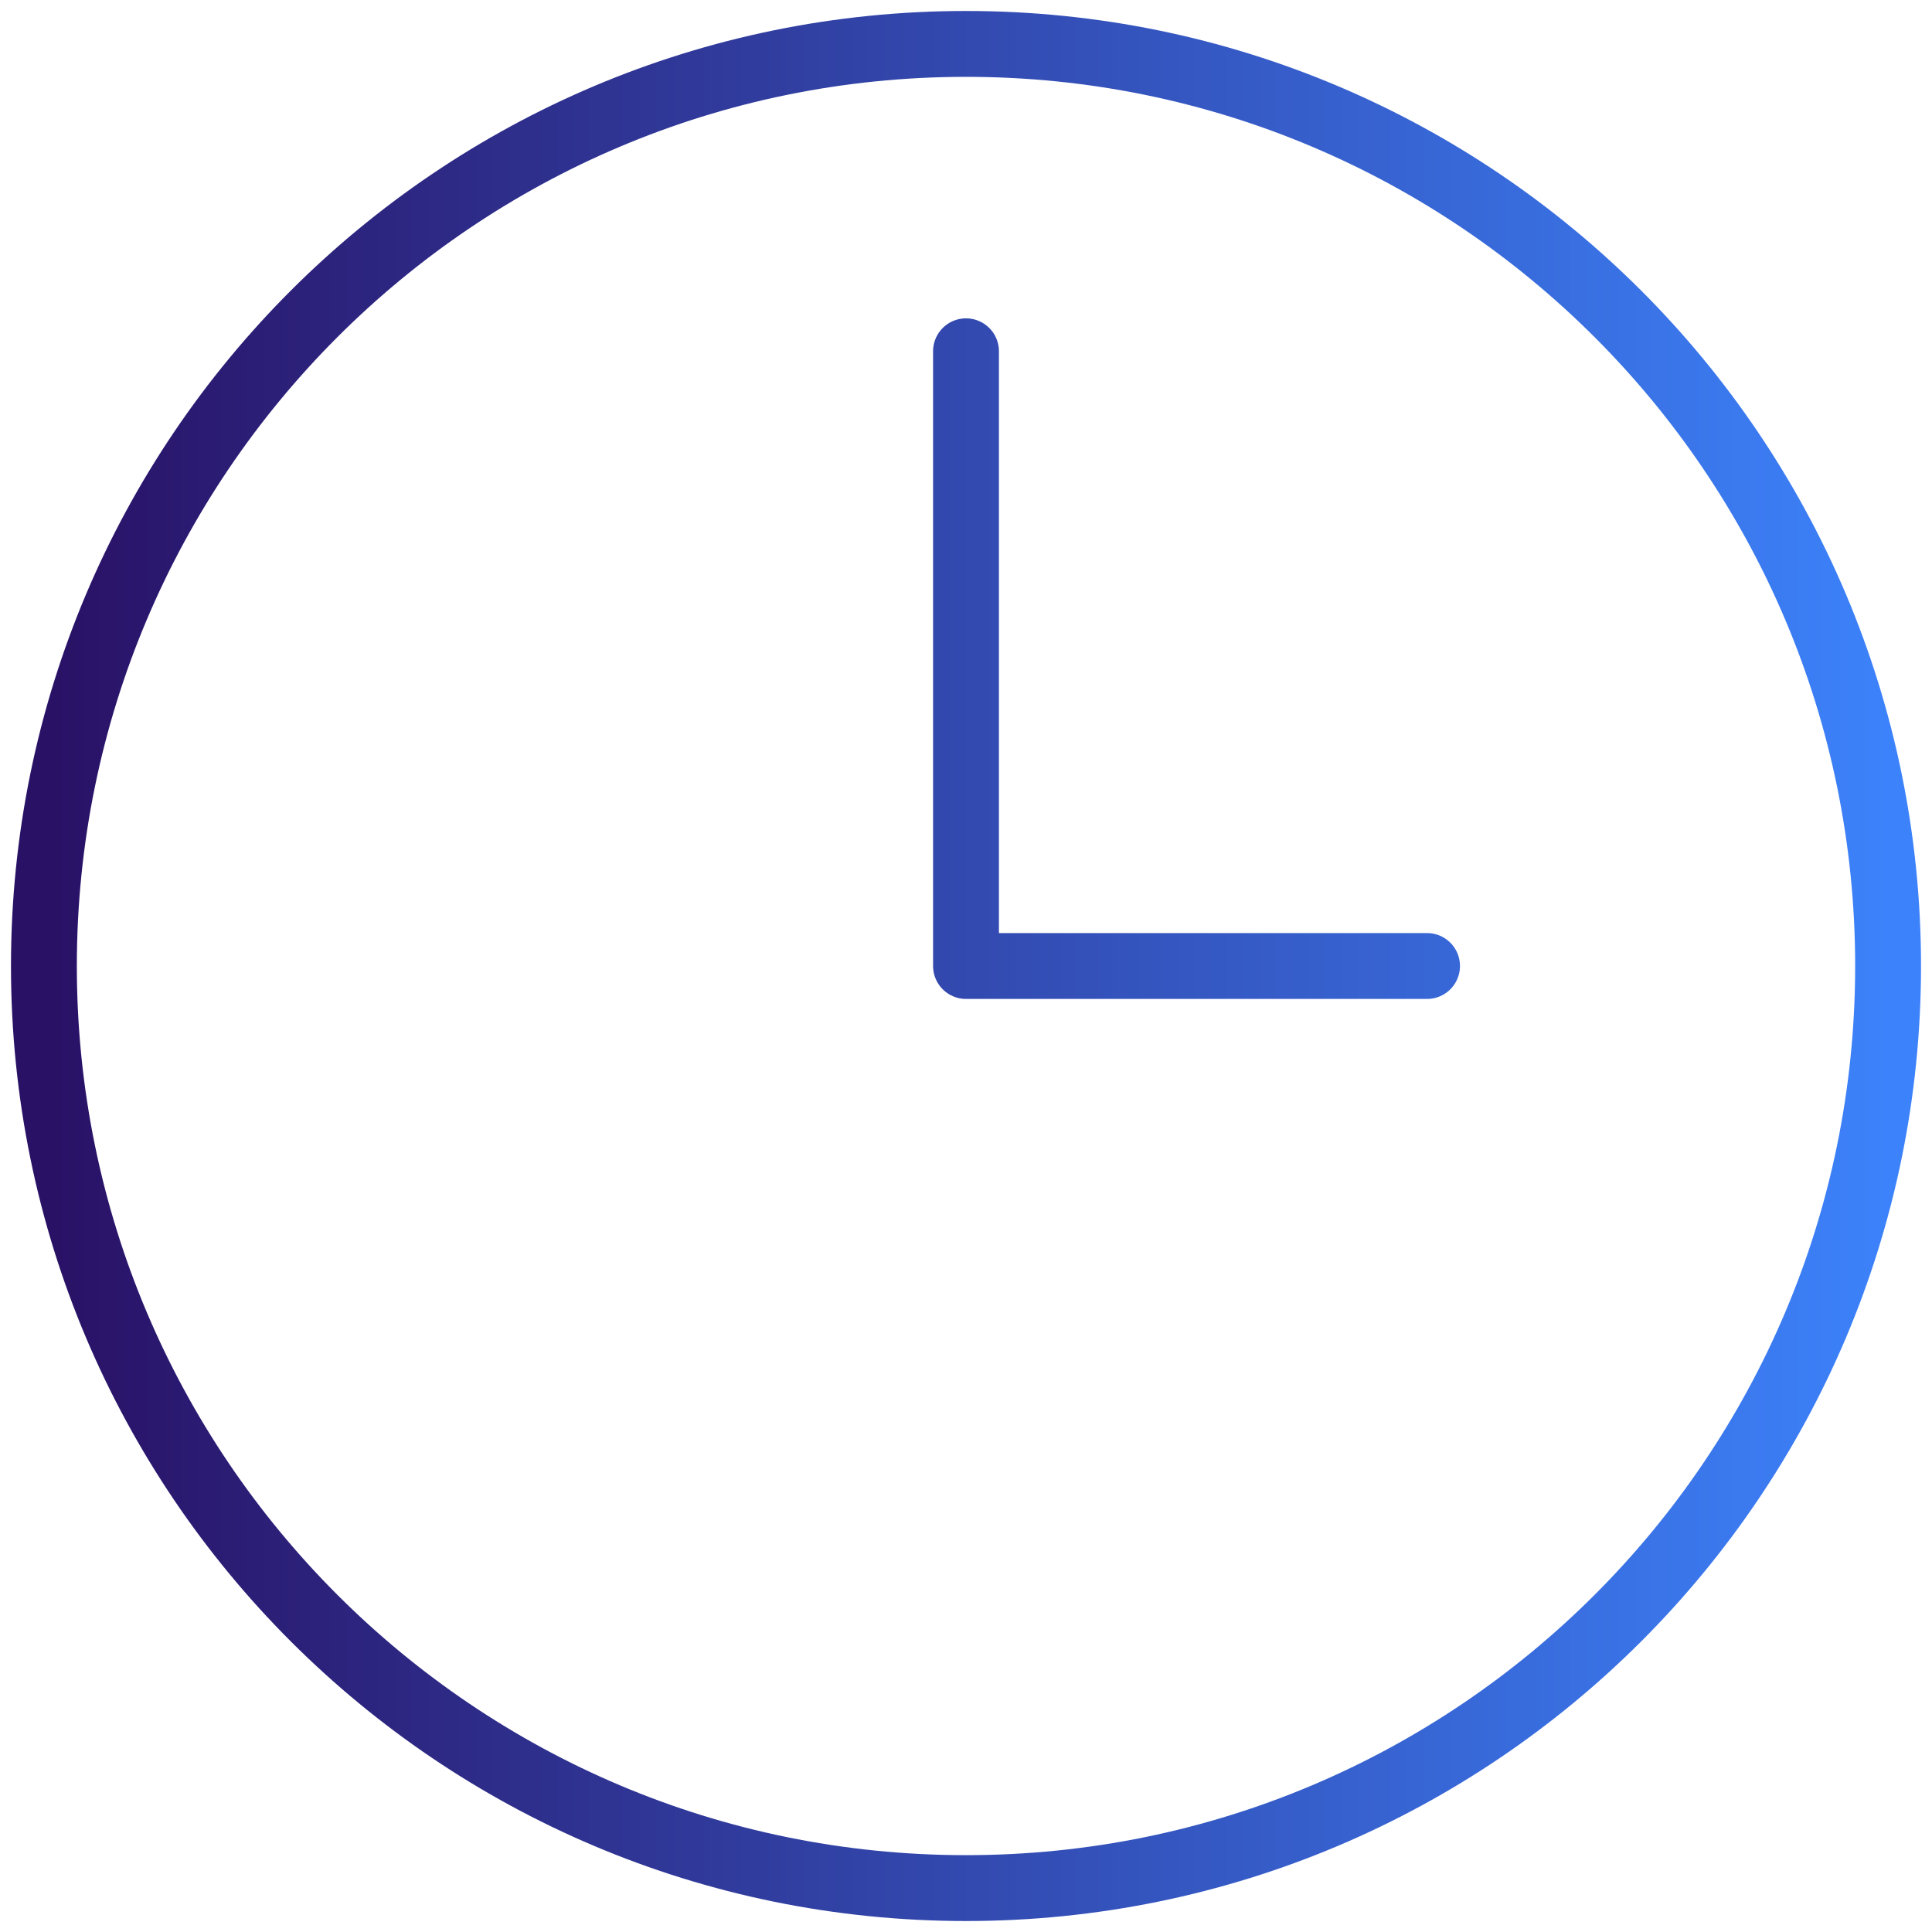
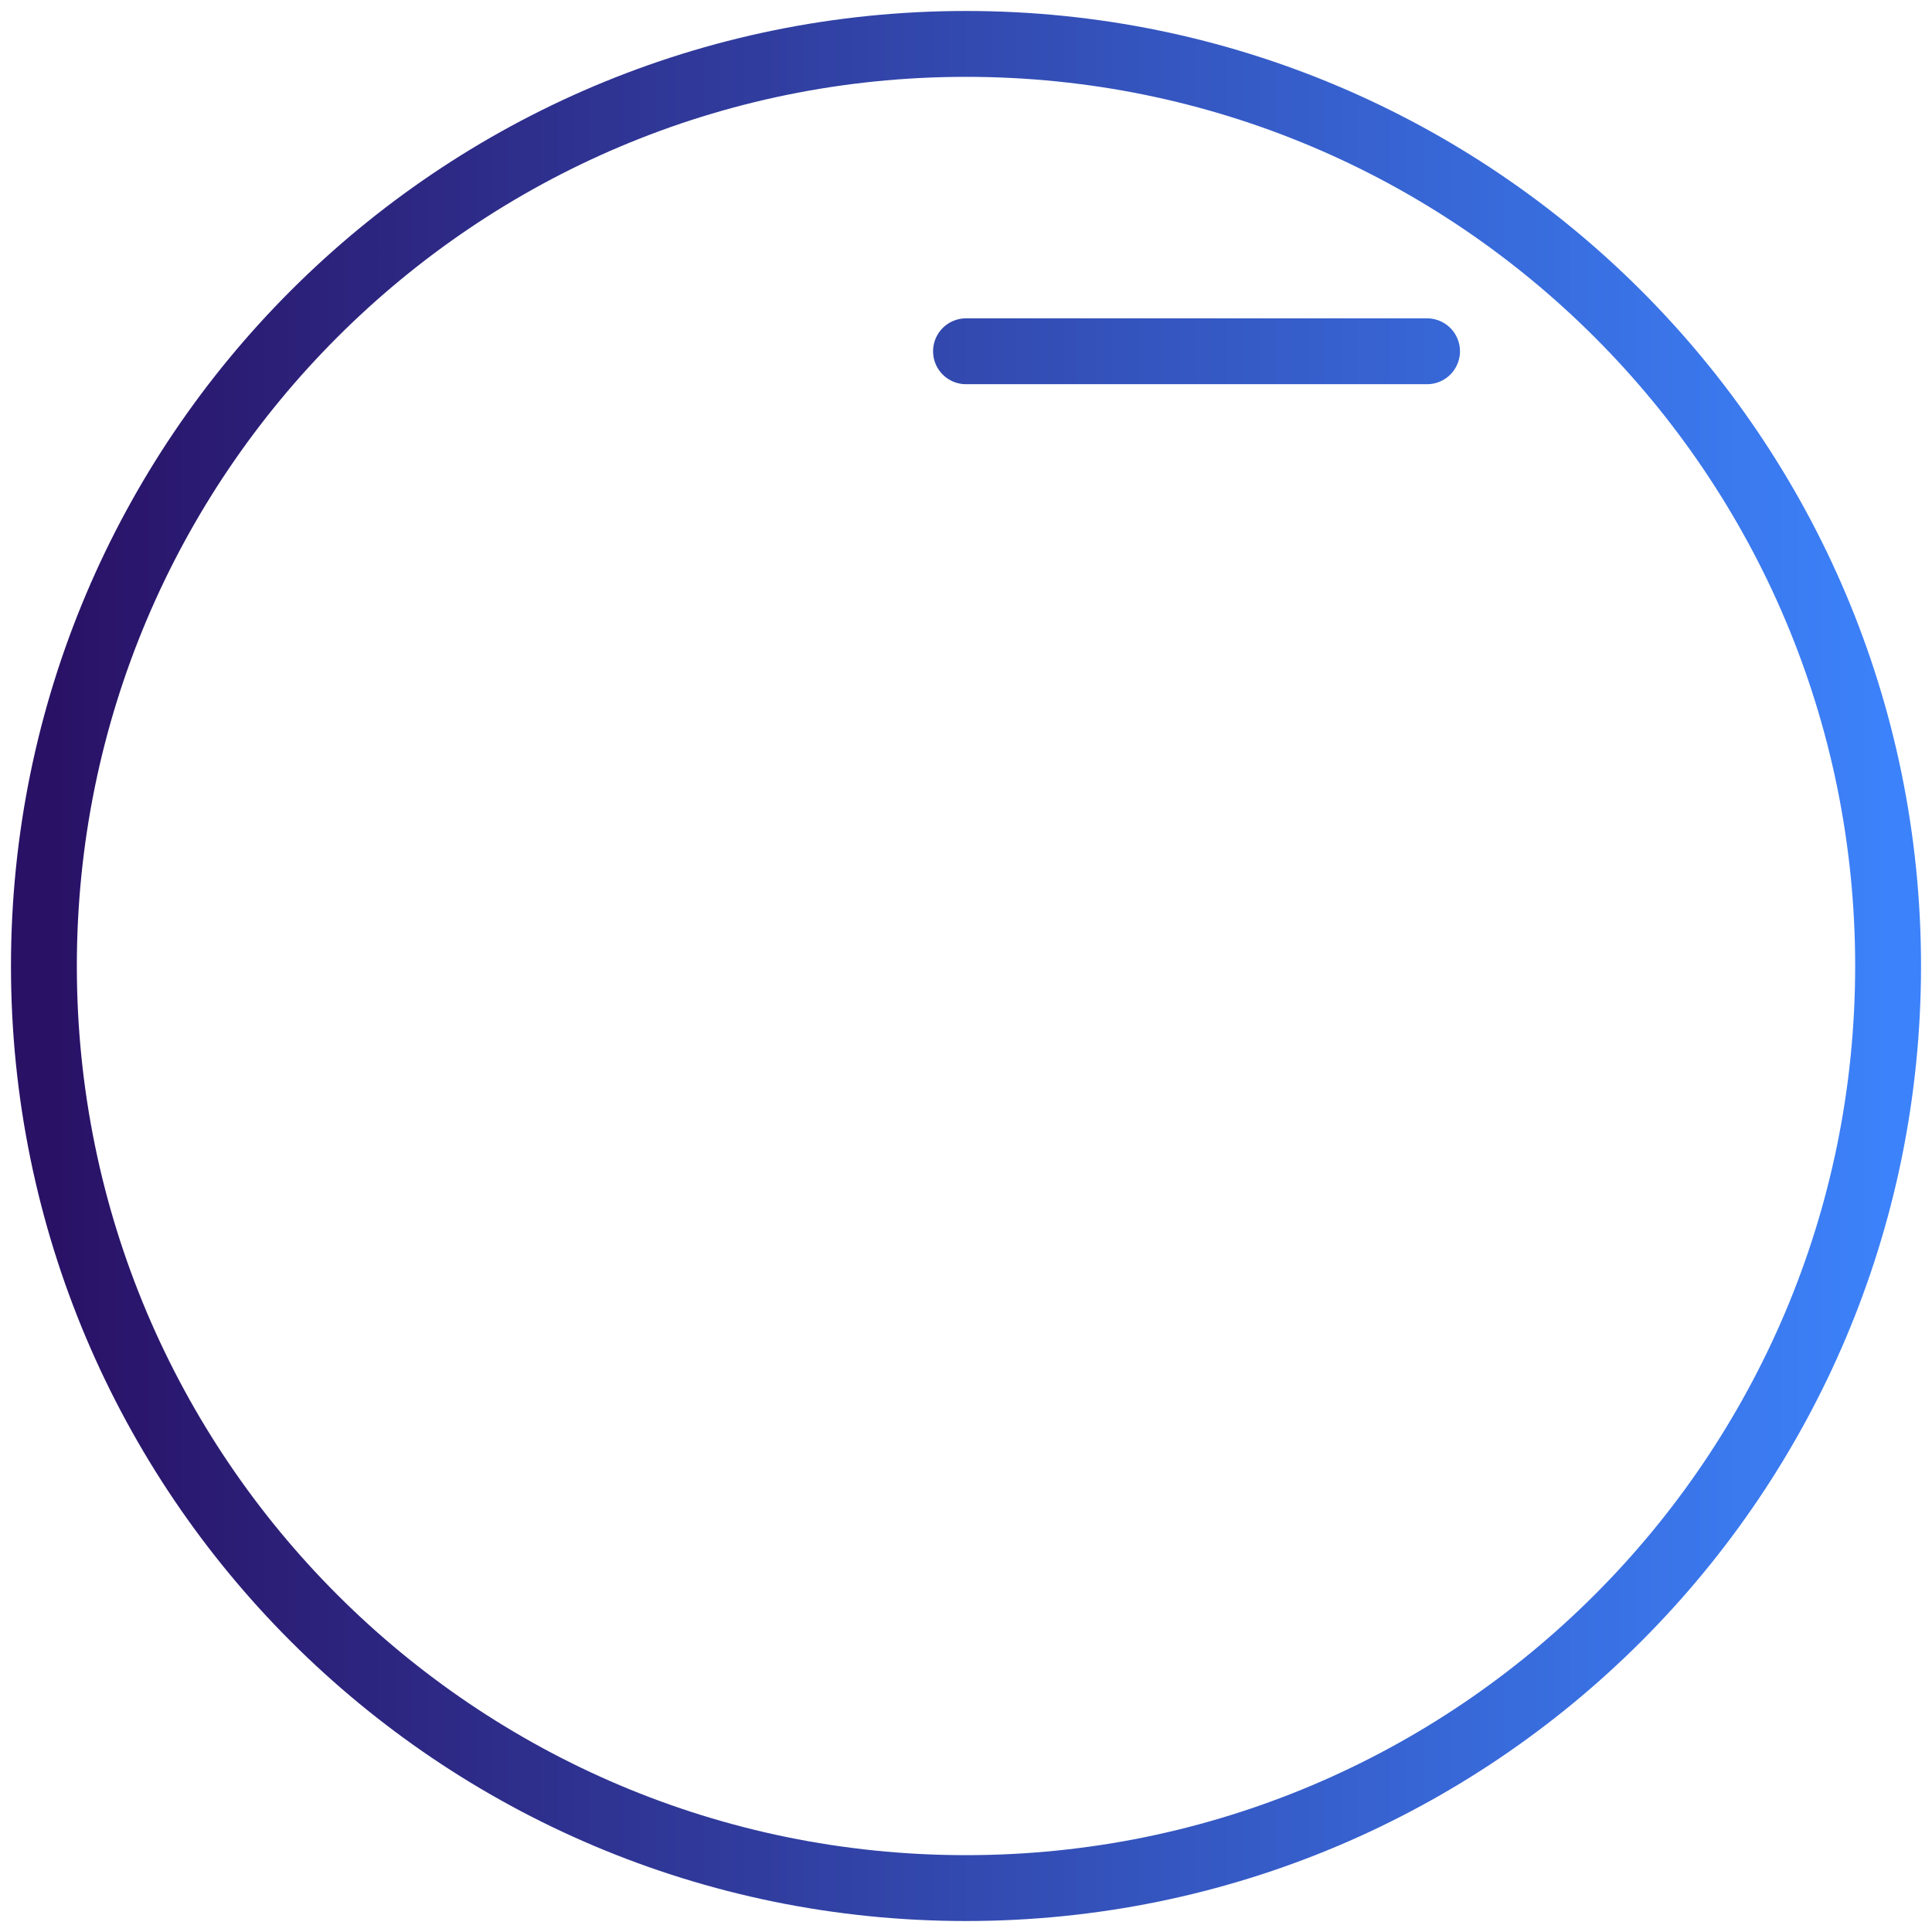
<svg xmlns="http://www.w3.org/2000/svg" width="44" height="44" viewBox="0 0 44 44" fill="none">
-   <path id="Vector" d="M22 8V22H32.5M43 22C43 33.598 33.598 43 22 43C10.402 43 1 33.598 1 22C1 10.402 10.402 1 22 1C33.598 1 43 10.402 43 22Z" stroke="url(#paint0_linear_3040_18244)" stroke-width="1.5" stroke-linecap="round" stroke-linejoin="round" />
+   <path id="Vector" d="M22 8H32.5M43 22C43 33.598 33.598 43 22 43C10.402 43 1 33.598 1 22C1 10.402 10.402 1 22 1C33.598 1 43 10.402 43 22Z" stroke="url(#paint0_linear_3040_18244)" stroke-width="1.5" stroke-linecap="round" stroke-linejoin="round" />
  <defs>
    <linearGradient id="paint0_linear_3040_18244" x1="1" y1="43" x2="43" y2="43" gradientUnits="userSpaceOnUse">
      <stop stop-color="#291165" />
      <stop offset="1" stop-color="#3C82FA" />
    </linearGradient>
  </defs>
</svg>